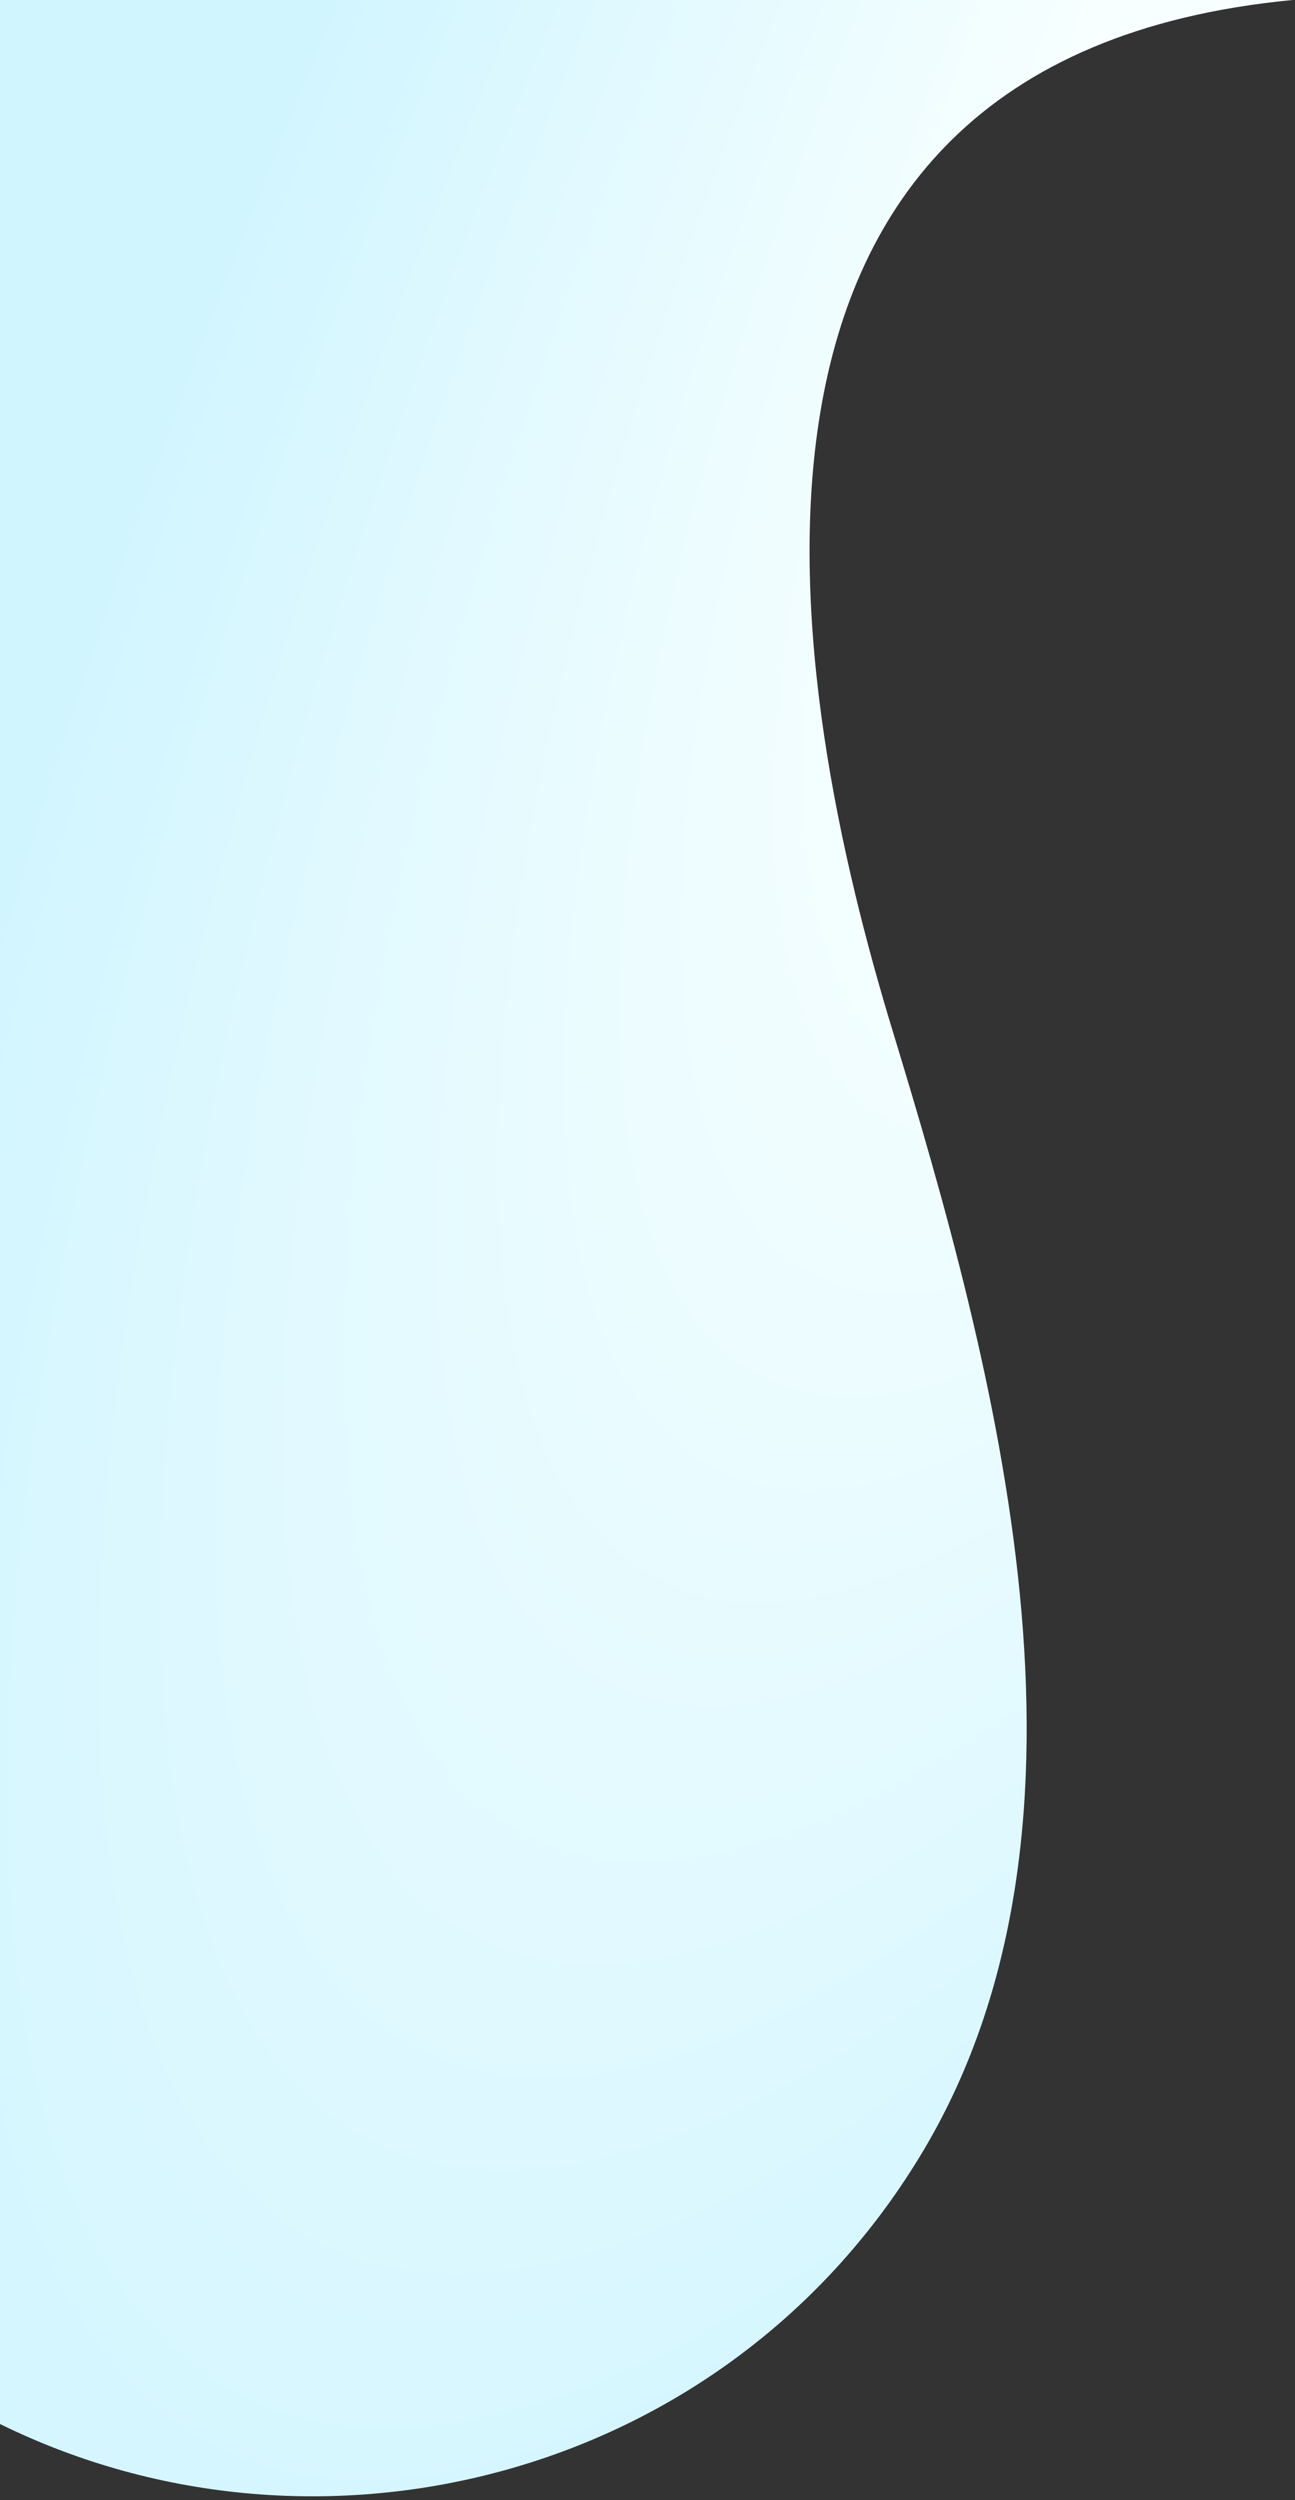
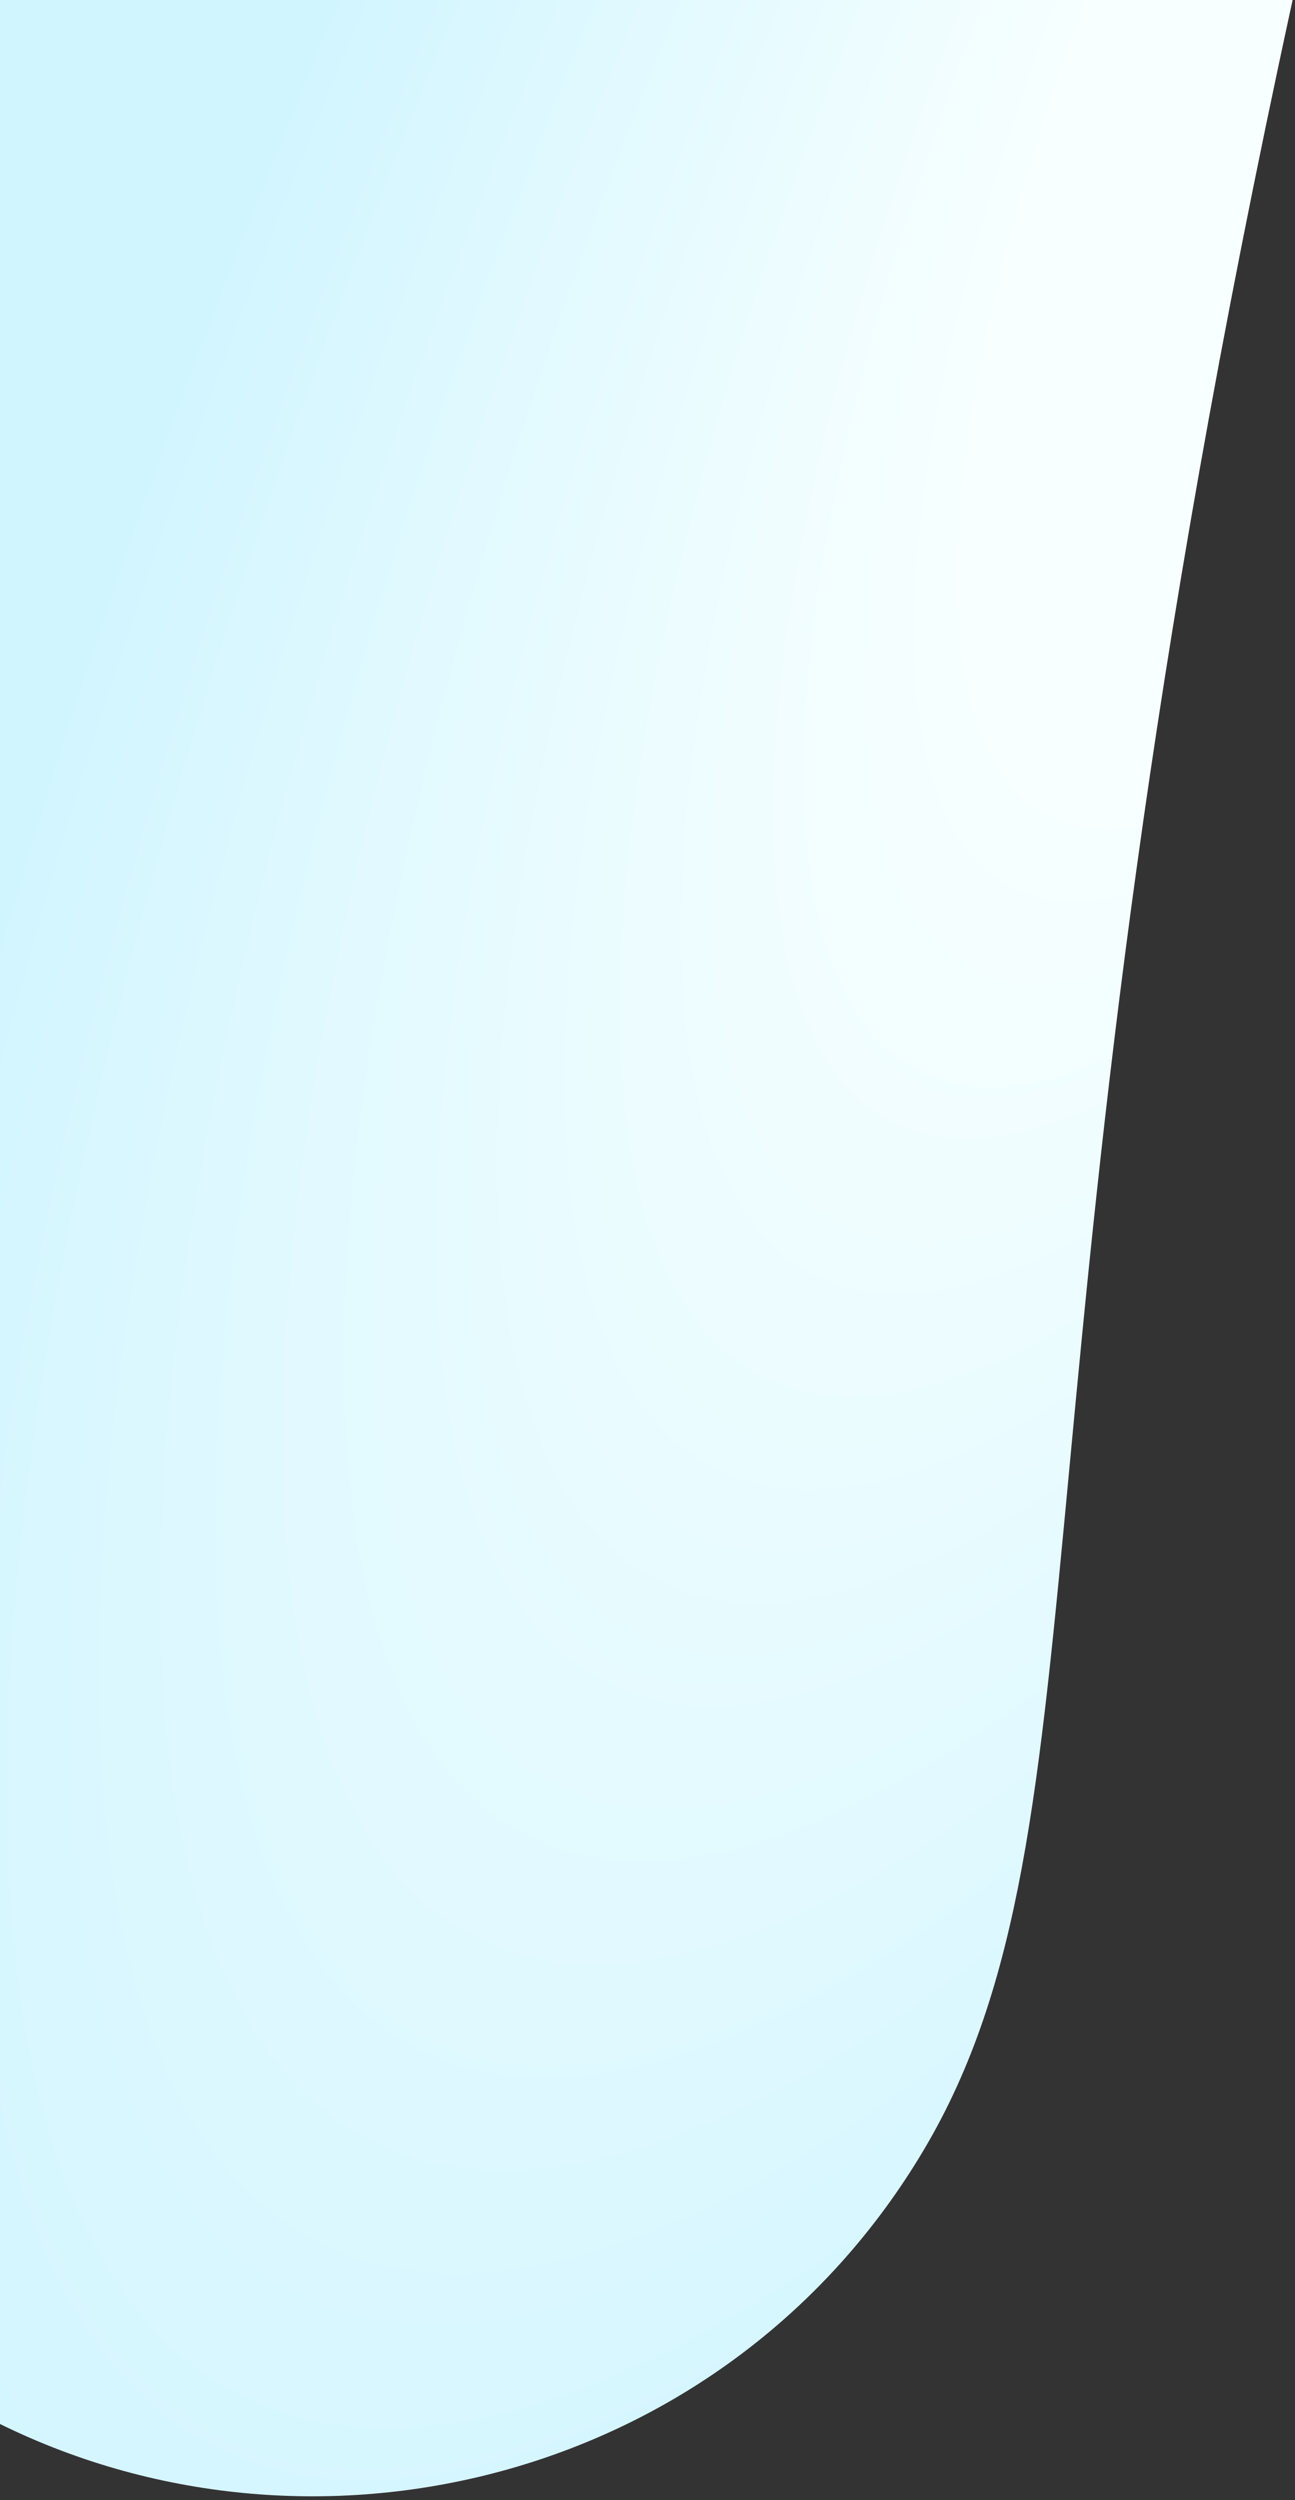
<svg xmlns="http://www.w3.org/2000/svg" width="272" height="525" viewBox="0 0 272 525" fill="none">
  <rect x="0" y="0" width="272" height="525" fill="#333333" stroke="none" />
-   <path d="M194 451.5C153 520.5 67 542 0 509V0H271.5C140.5 12.5 166 146 187.5 216.5C209 287 235 382.5 194 451.5Z" fill="url(#paint0_radial)" />
+   <path d="M194 451.5C153 520.5 67 542 0 509V0H271.5C209 287 235 382.5 194 451.5Z" fill="url(#paint0_radial)" />
  <defs>
    <radialGradient id="paint0_radial" cx="0" cy="0" r="1" gradientUnits="userSpaceOnUse" gradientTransform="translate(329 -47) rotate(116.824) scale(693.635 221.463)">
      <stop offset="0.341" stop-color="#F7FFFF" />
      <stop offset="1" stop-color="#D1F5FF" />
    </radialGradient>
  </defs>
</svg>